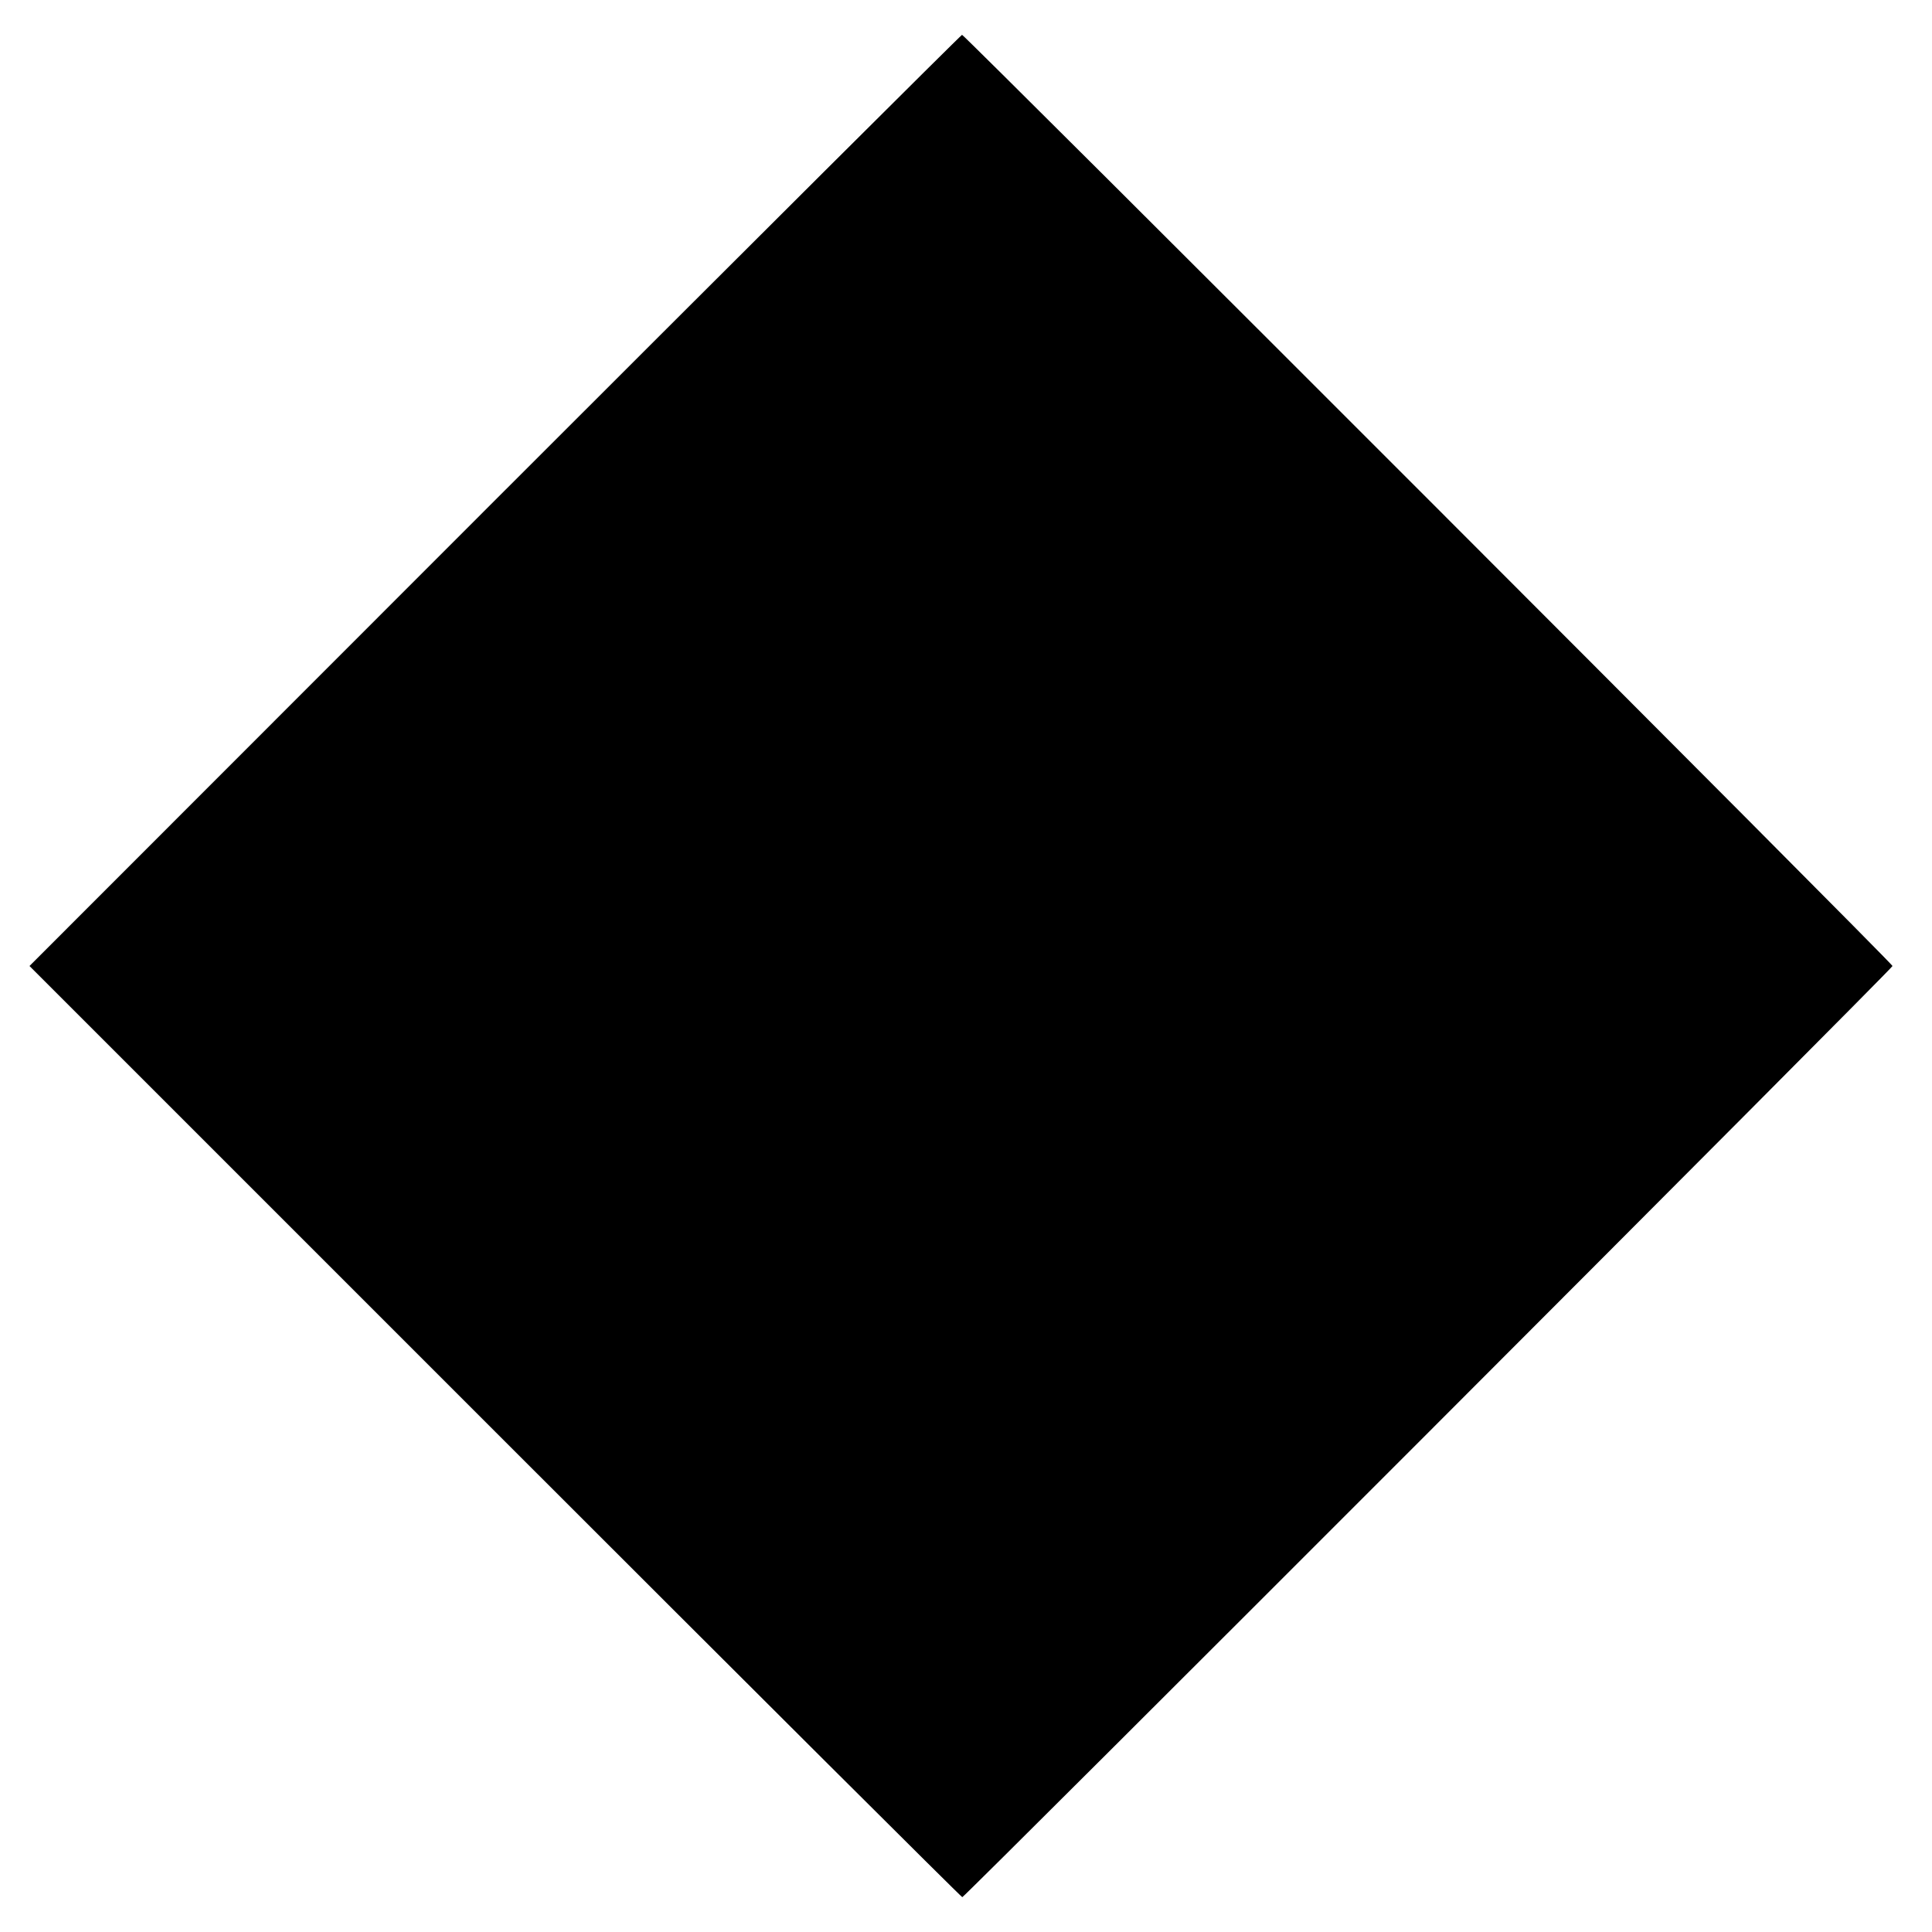
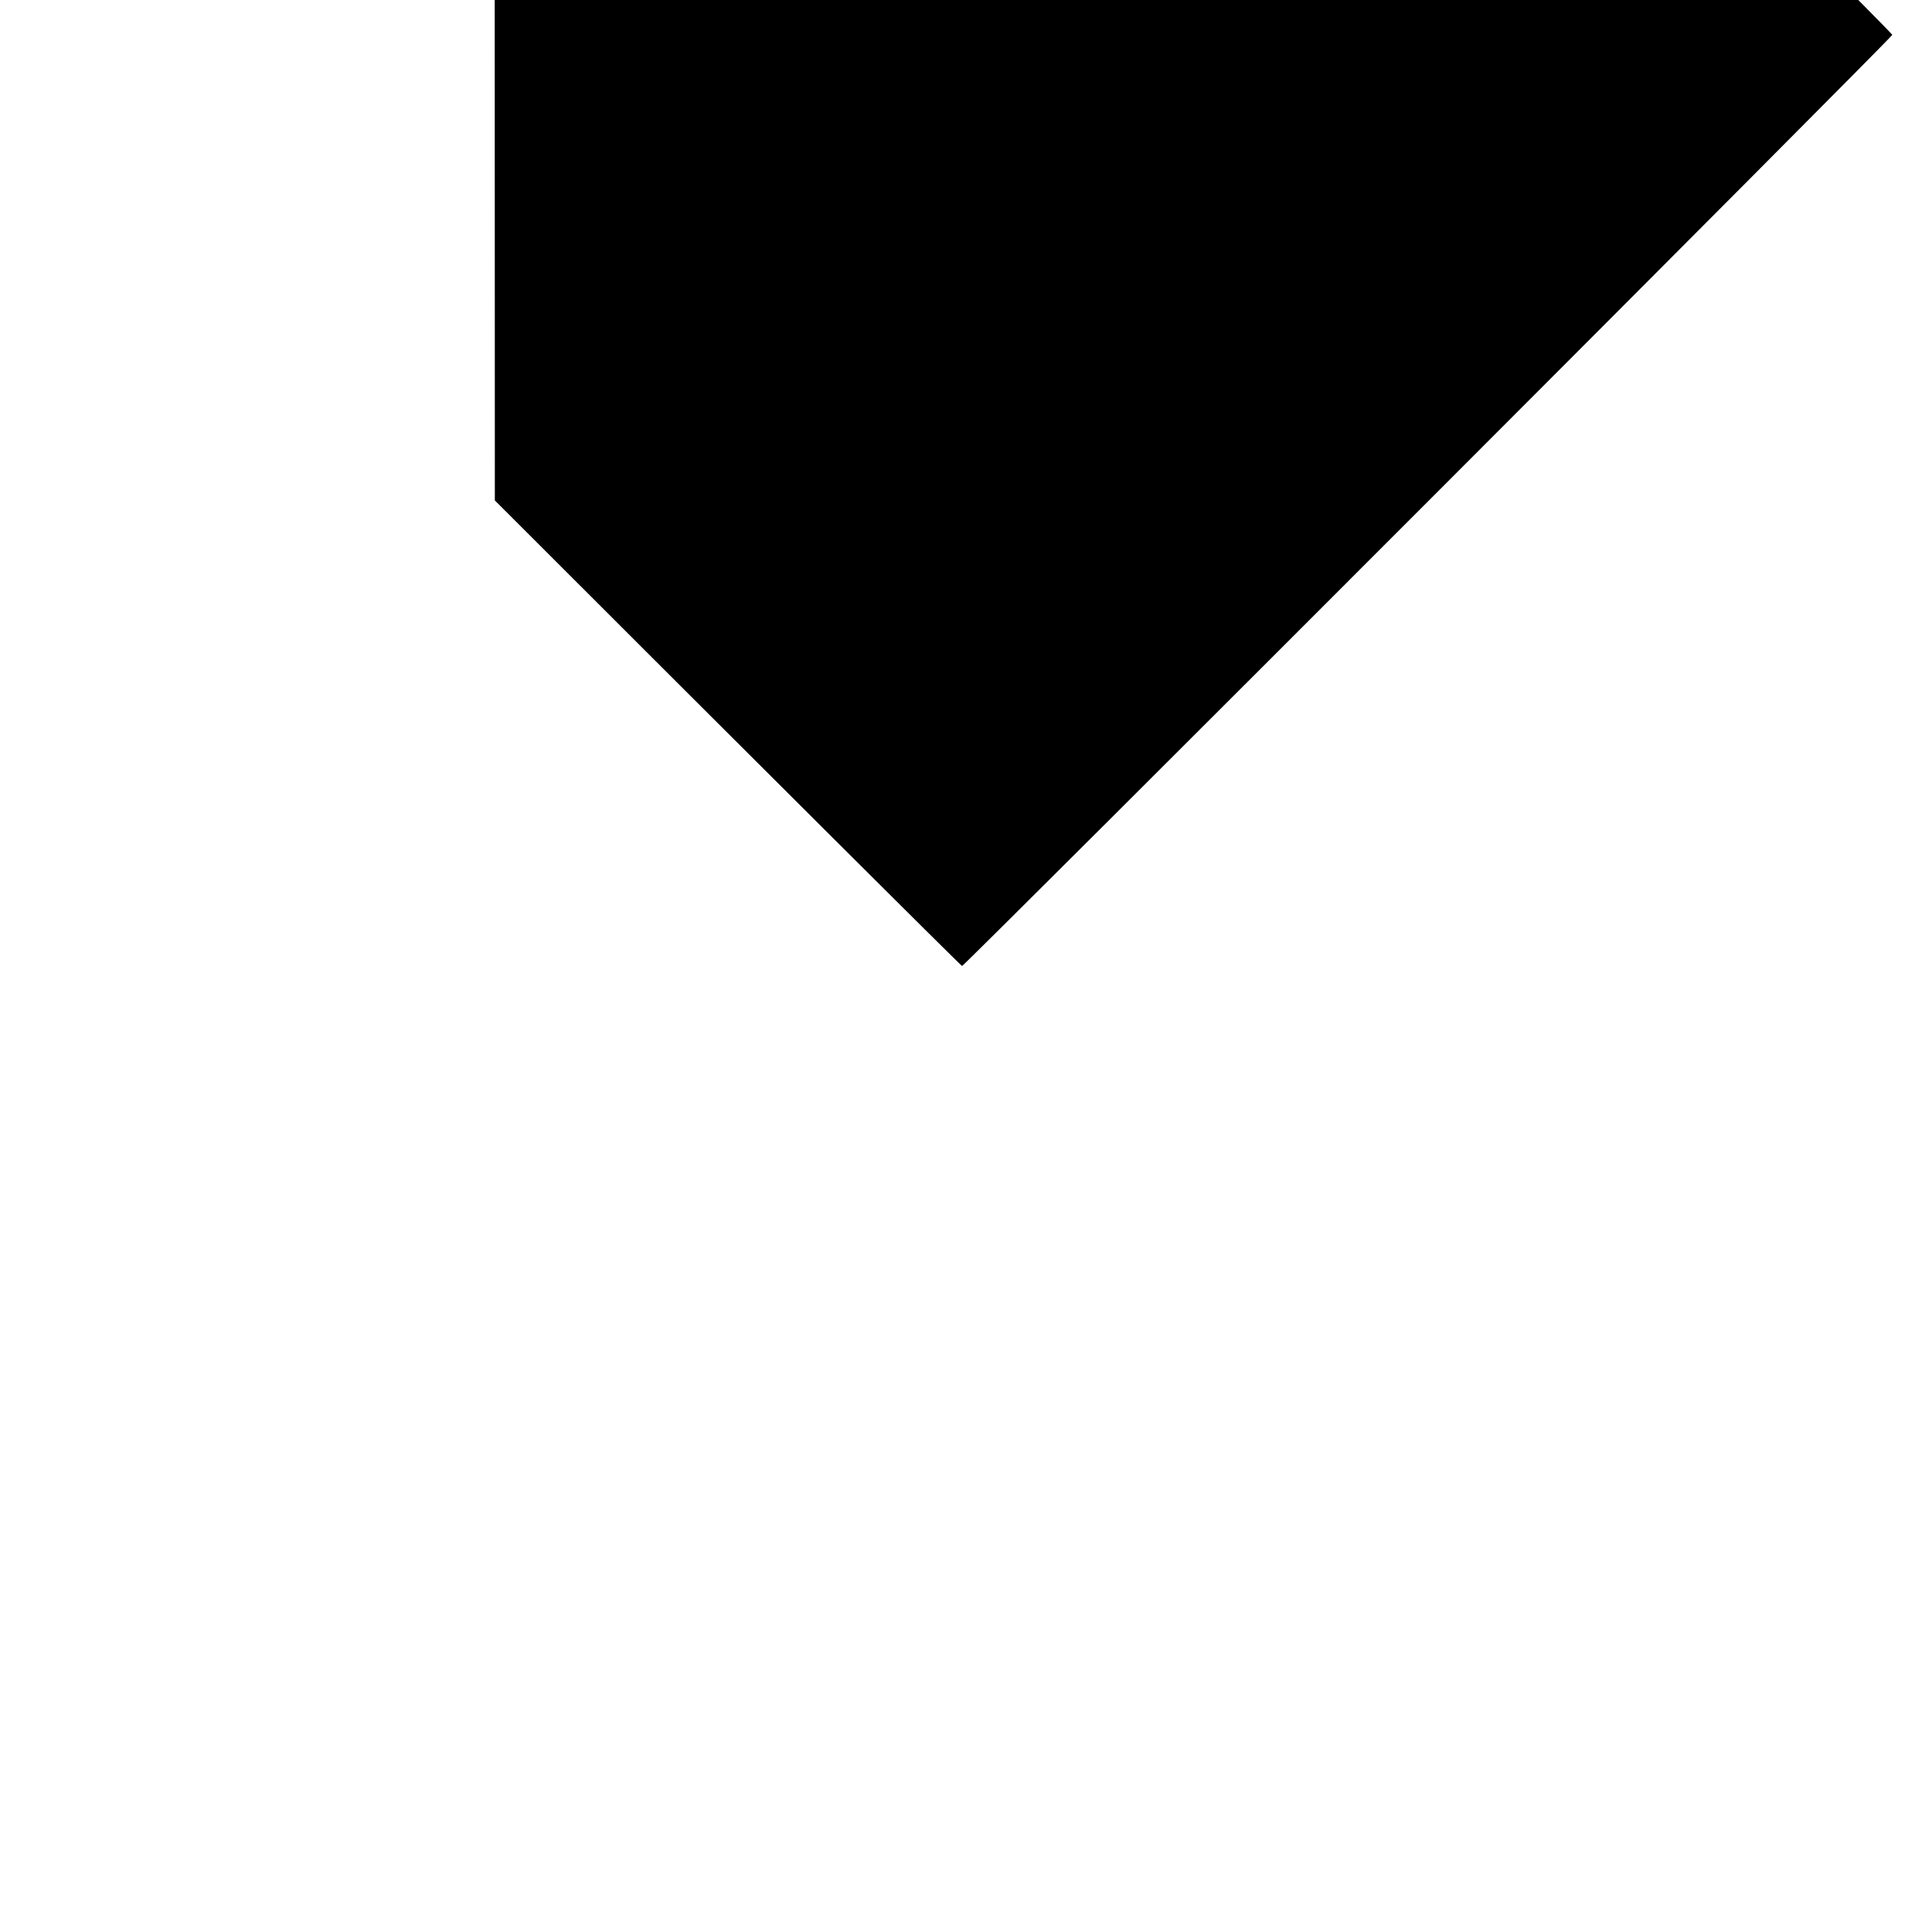
<svg xmlns="http://www.w3.org/2000/svg" version="1.0" width="832pt" height="832pt" viewBox="0 0 832 832" preserveAspectRatio="xMidYMid meet">
  <g transform="translate(0,832) scale(0.1,-0.1)" fill="#000000" stroke="none">
-     <path d="M2131 6165 l-2004 -2005 2005 -2005 c1103 -1103 2008 -2005 2012 -2005 10 0 4006 3999 4006 4010 0 12 -3996 4010 -4007 4010 -5 -1 -910 -903 -2012 -2005z" />
+     <path d="M2131 6165 c1103 -1103 2008 -2005 2012 -2005 10 0 4006 3999 4006 4010 0 12 -3996 4010 -4007 4010 -5 -1 -910 -903 -2012 -2005z" />
  </g>
</svg>